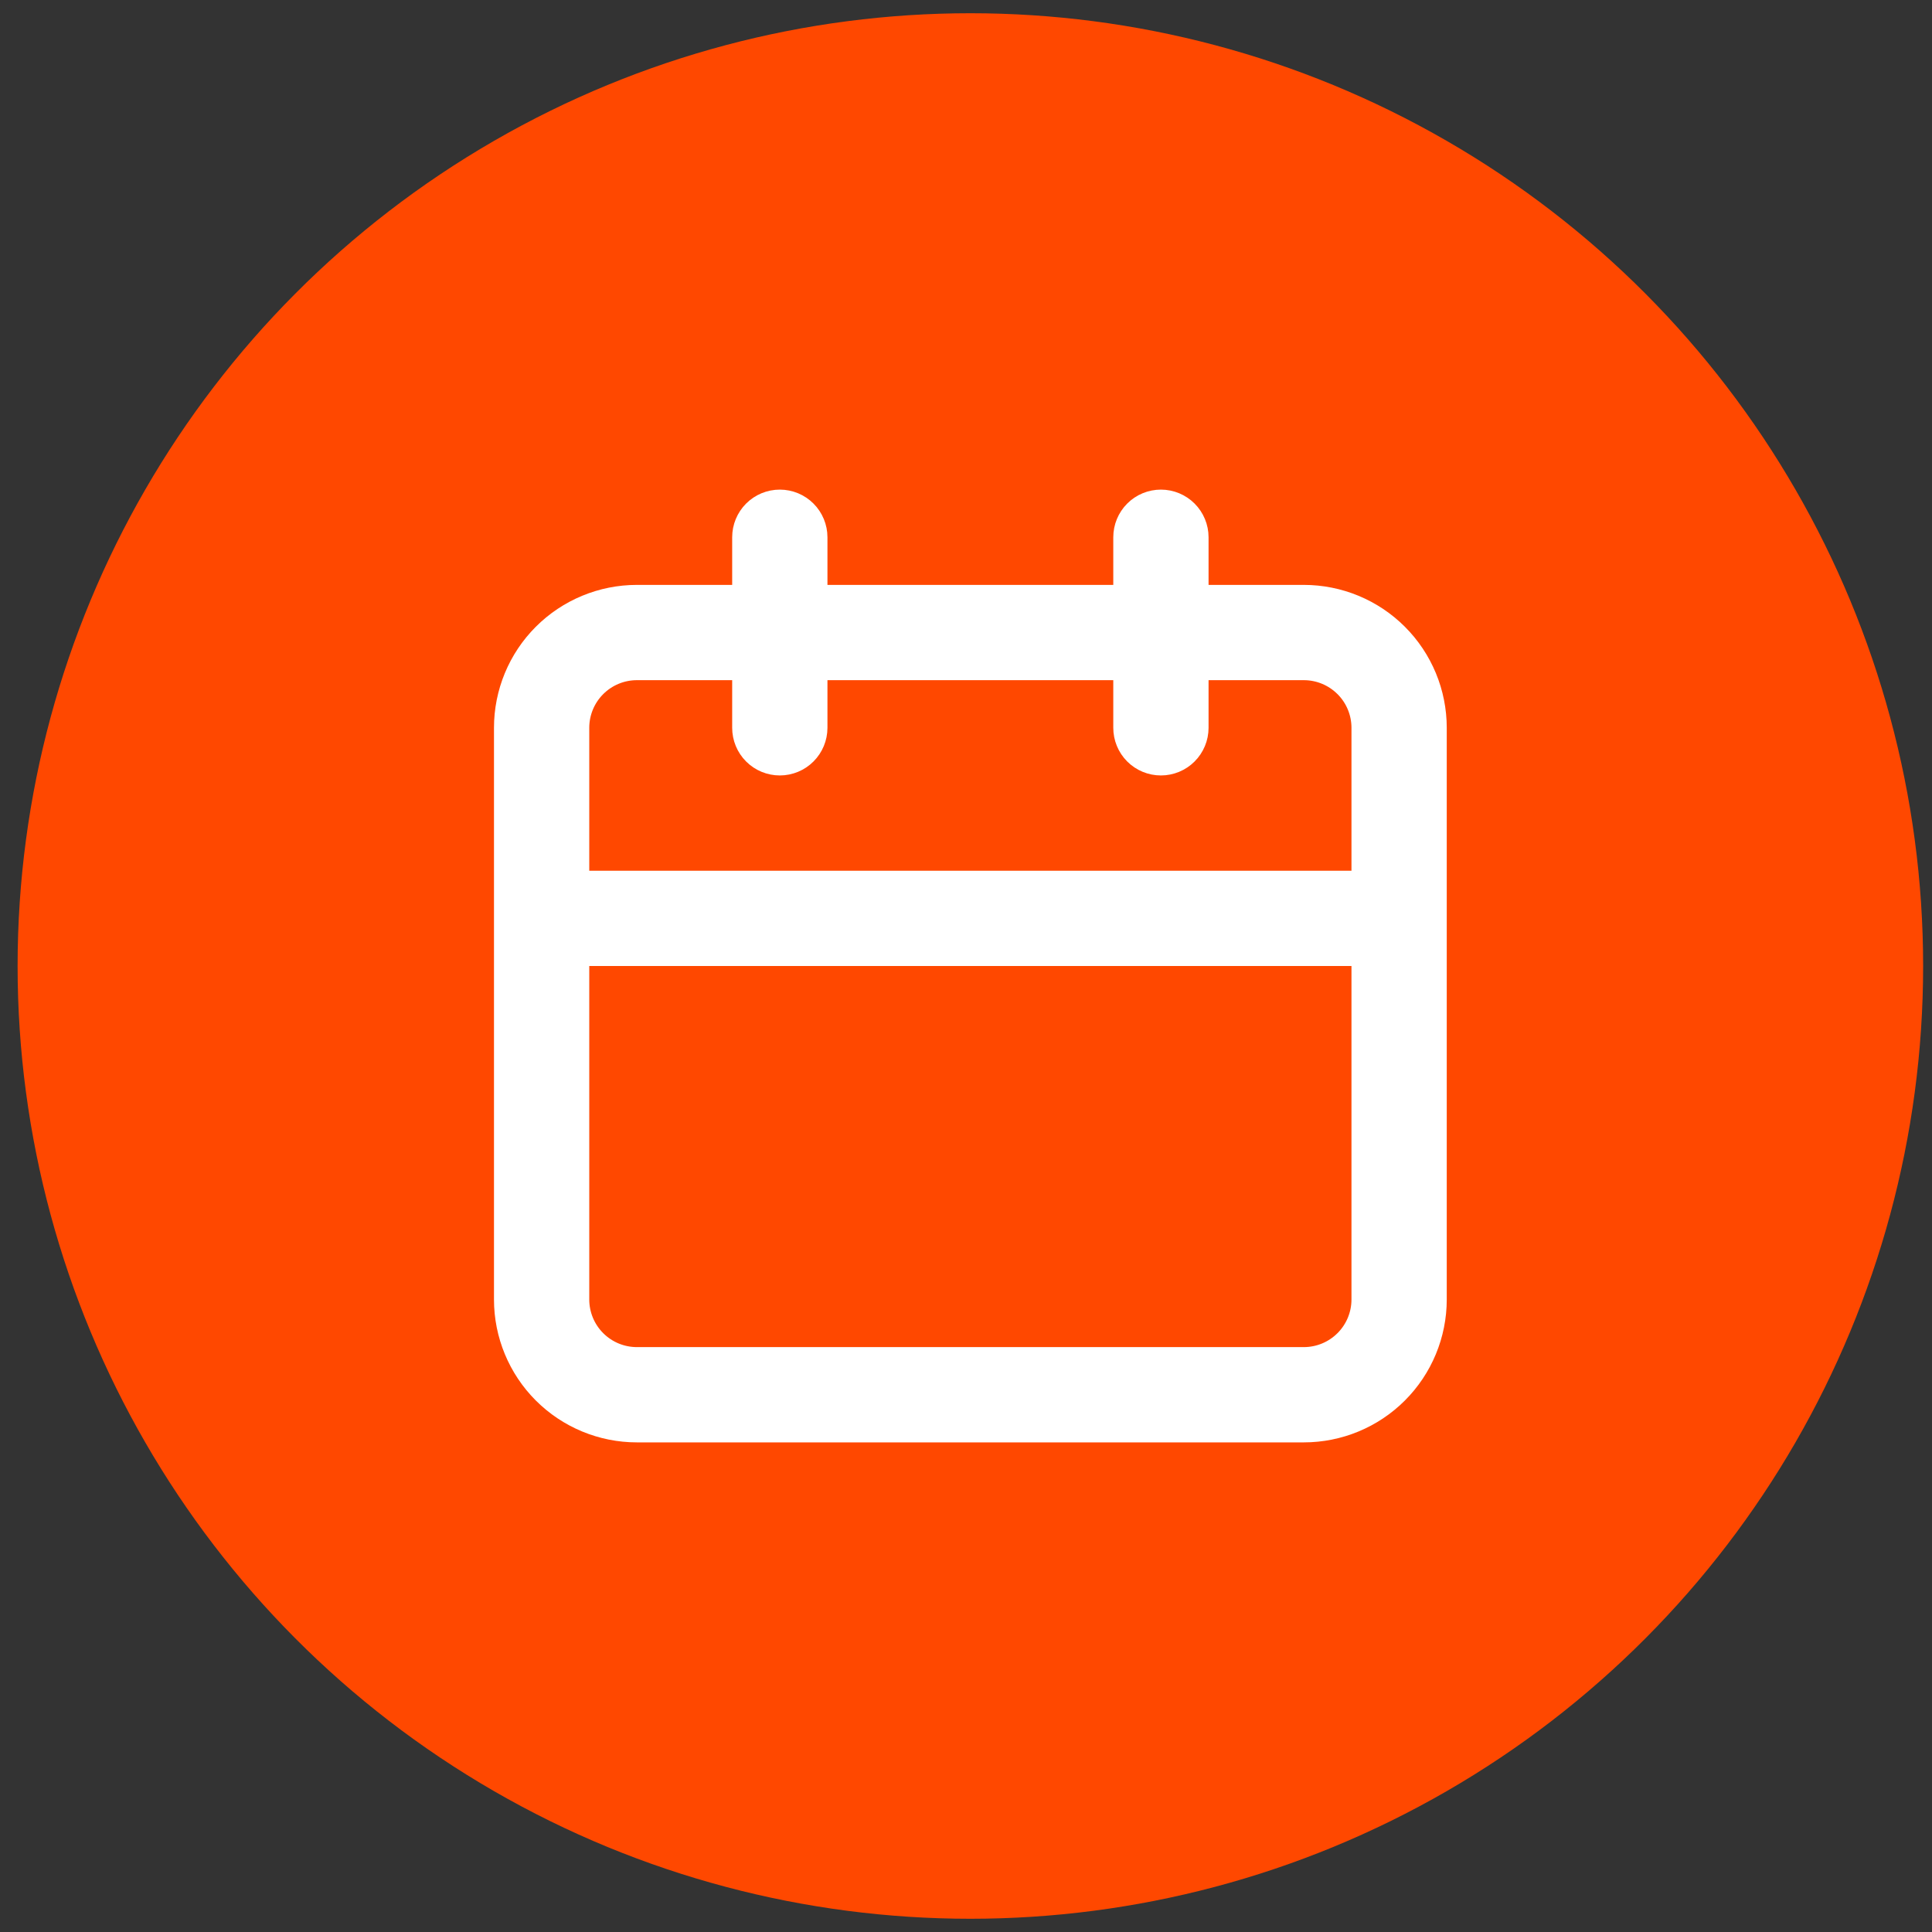
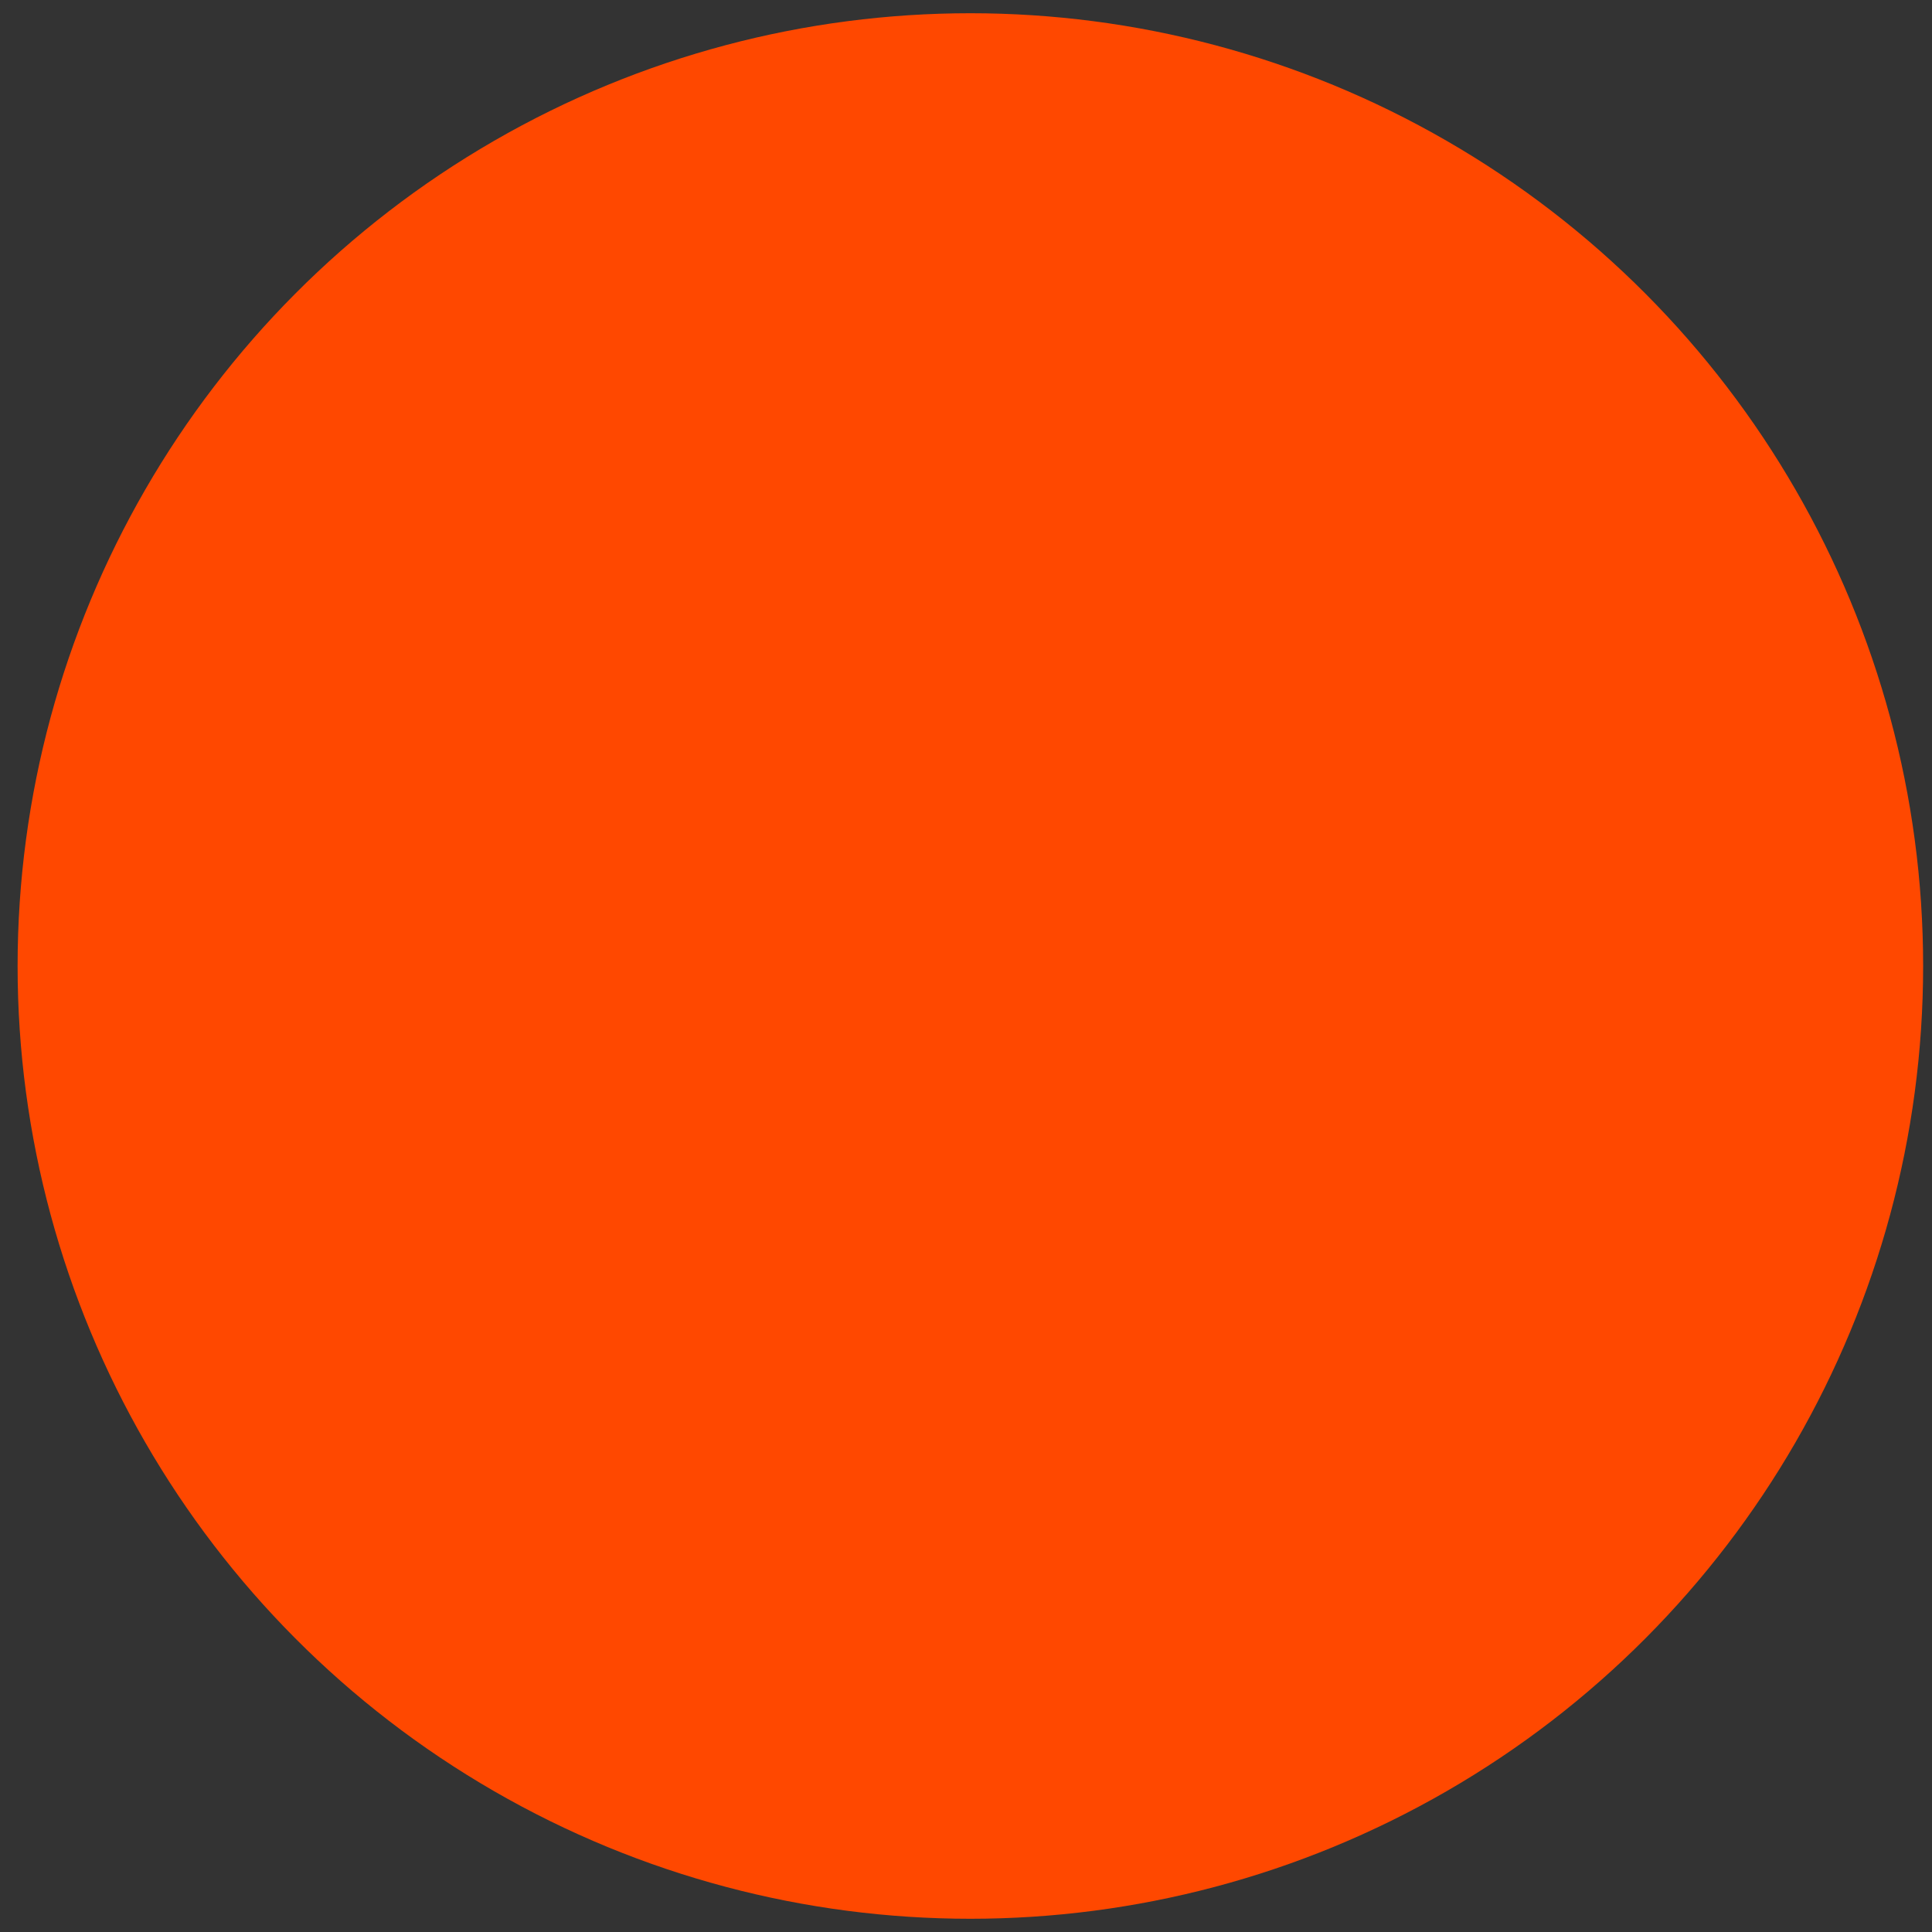
<svg xmlns="http://www.w3.org/2000/svg" width="73" height="73" viewBox="0 0 73 73" fill="none">
  <rect x="0" y="0" width="73" height="73" fill="#333333" stroke="none" />
  <circle cx="36.665" cy="36.5" r="36" fill="#FF4800" />
-   <path d="M44.665 22.1V23.1H45.665H49.264C50.431 23.1 51.551 23.564 52.376 24.389C53.201 25.214 53.665 26.333 53.665 27.5V49.1C53.665 50.267 53.201 51.386 52.376 52.211C51.551 53.036 50.431 53.5 49.264 53.5H24.065C22.898 53.5 21.778 53.036 20.953 52.211C20.128 51.386 19.665 50.267 19.665 49.1V27.5C19.665 26.333 20.128 25.214 20.953 24.389C21.778 23.564 22.898 23.1 24.065 23.1H27.665H28.665V22.1V20.3C28.665 20.088 28.749 19.884 28.899 19.734C29.049 19.584 29.252 19.5 29.465 19.5C29.677 19.5 29.88 19.584 30.03 19.734C30.18 19.884 30.265 20.088 30.265 20.3V22.1V23.1H31.265H42.065H43.065V22.1V20.3C43.065 20.088 43.149 19.884 43.299 19.734C43.449 19.584 43.652 19.5 43.864 19.5C44.077 19.5 44.28 19.584 44.43 19.734C44.58 19.884 44.665 20.088 44.665 20.3V22.1ZM22.265 35.5H21.265V36.5V49.1C21.265 49.843 21.56 50.555 22.085 51.08L22.792 50.373L22.085 51.08C22.61 51.605 23.322 51.9 24.065 51.9H49.264C50.007 51.9 50.719 51.605 51.244 51.08C51.77 50.555 52.065 49.843 52.065 49.1V36.5V35.5H51.065H22.265ZM51.065 33.9H52.065V32.9V27.5C52.065 26.757 51.77 26.045 51.245 25.52L50.568 26.197L51.244 25.52C50.719 24.995 50.007 24.7 49.264 24.7H45.665H44.665V25.7V27.5C44.665 27.712 44.58 27.916 44.43 28.066C44.28 28.216 44.077 28.3 43.864 28.3C43.652 28.3 43.449 28.216 43.299 28.066C43.149 27.916 43.065 27.712 43.065 27.5V25.7V24.7H42.065H31.265H30.265V25.7V27.5C30.265 27.712 30.18 27.916 30.03 28.066C29.88 28.216 29.677 28.3 29.465 28.3C29.252 28.3 29.049 28.216 28.899 28.066C28.749 27.916 28.665 27.712 28.665 27.5V25.7V24.7H27.665H24.065C23.322 24.7 22.61 24.995 22.085 25.52C21.56 26.045 21.265 26.757 21.265 27.5V32.9V33.9H22.265H51.065Z" fill="white" stroke="white" stroke-width="2" />
</svg>